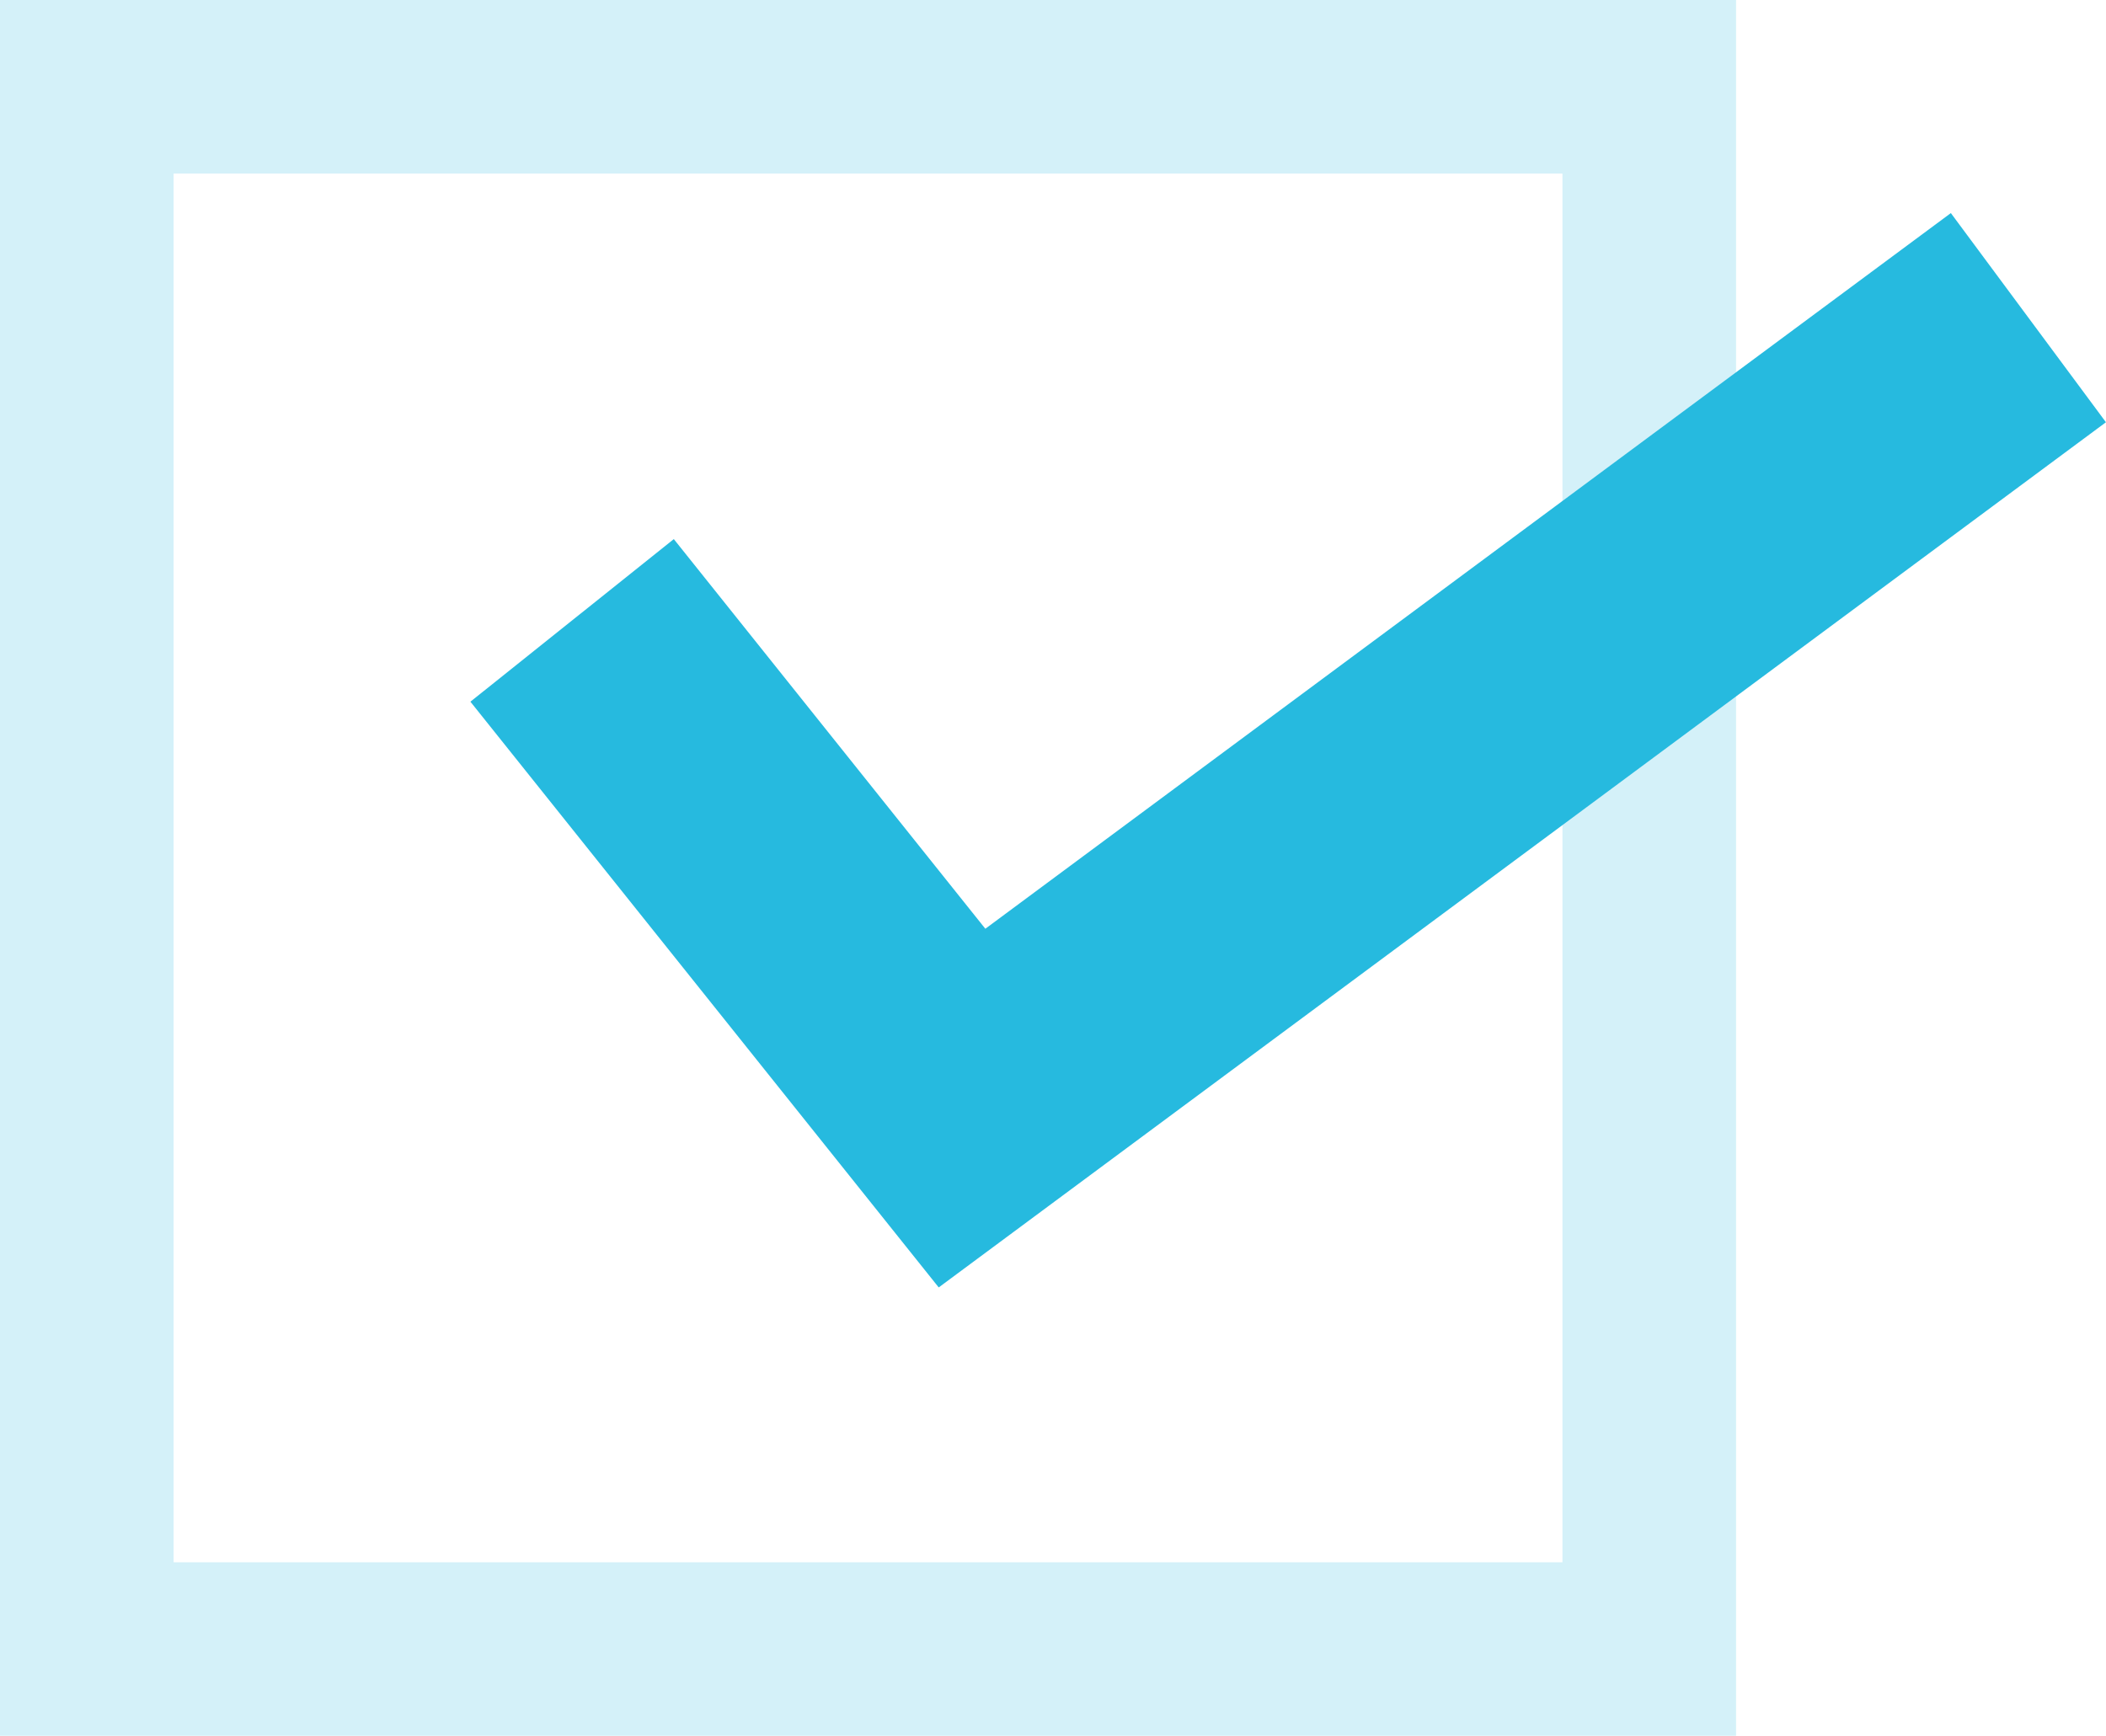
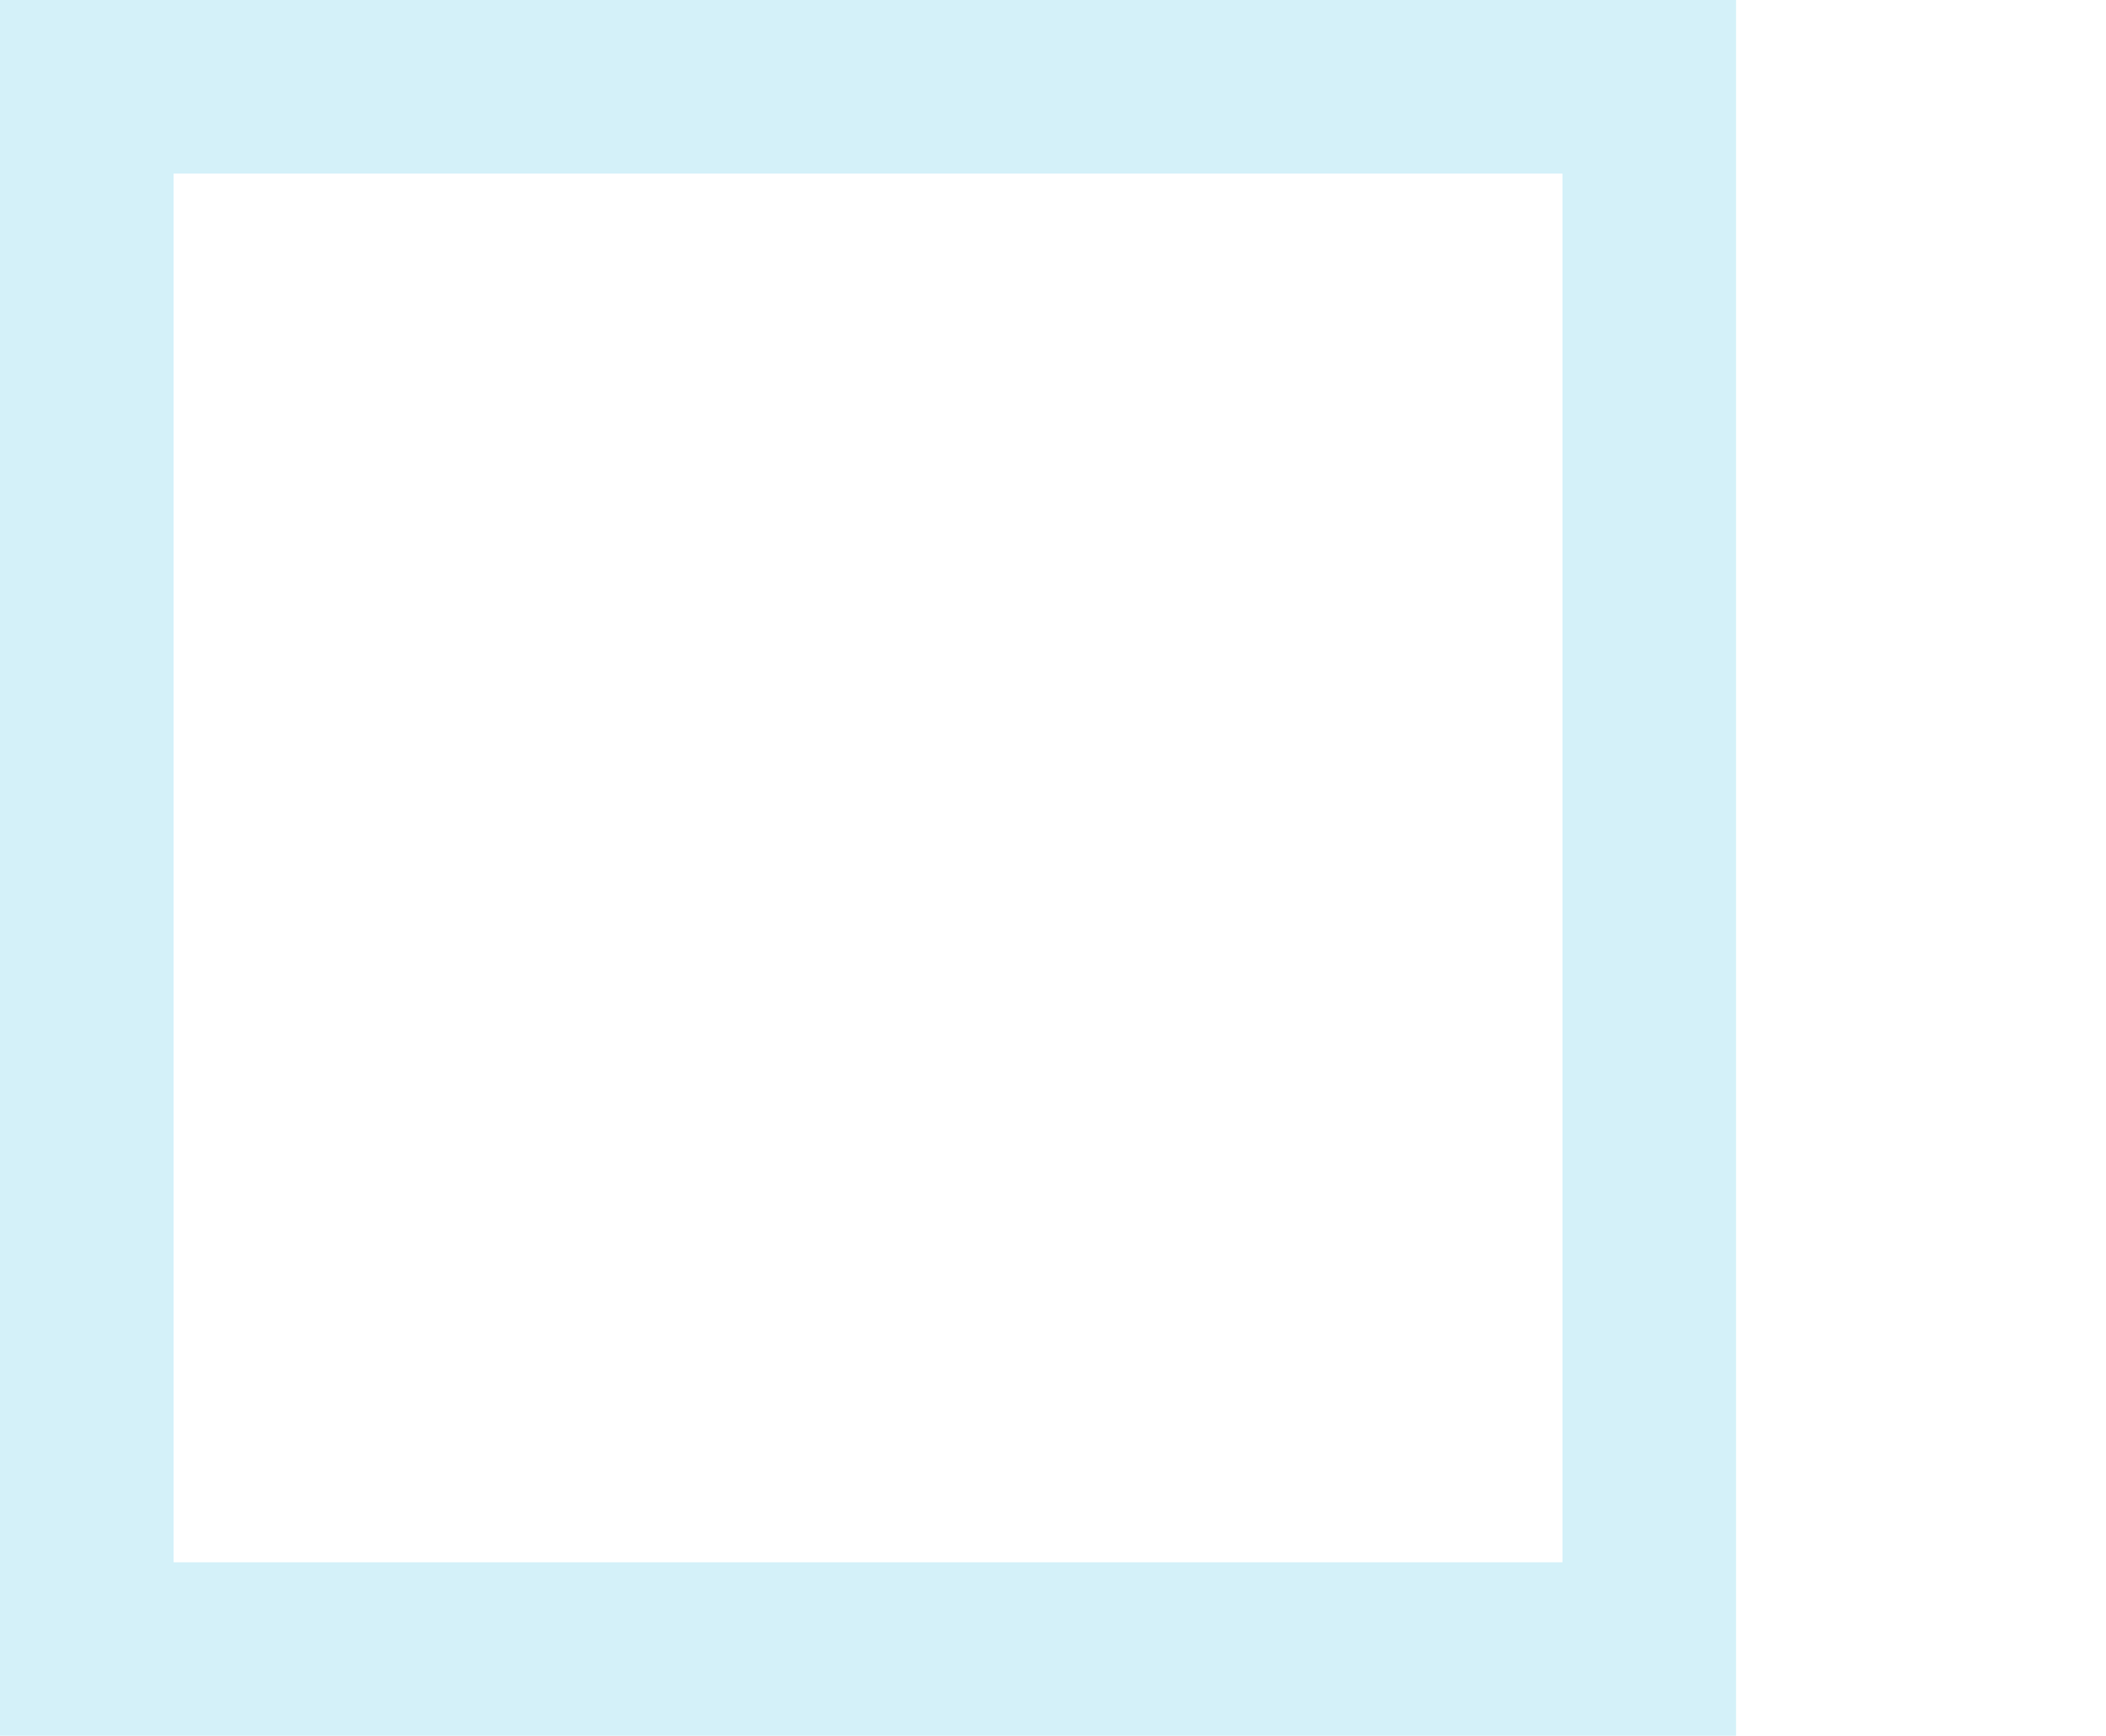
<svg xmlns="http://www.w3.org/2000/svg" width="24.262" height="20" viewBox="0 0 24.262 20">
  <g id="Group_1594" data-name="Group 1594" transform="translate(-549 -18957)">
    <g id="Rectangle_5960" data-name="Rectangle 5960" transform="translate(549 18957)" fill="none" stroke="#26badf" stroke-width="2" opacity="0.196">
-       <rect width="20" height="20" stroke="none" />
      <rect x="1" y="1" width="18" height="18" fill="none" />
    </g>
-     <path id="Path_1294" data-name="Path 1294" d="M-9514.384,10358.447l4.492,5.619,12.285-9.107" transform="translate(10069.975 8605.701)" fill="none" stroke="#26badf" stroke-width="3" />
  </g>
</svg>